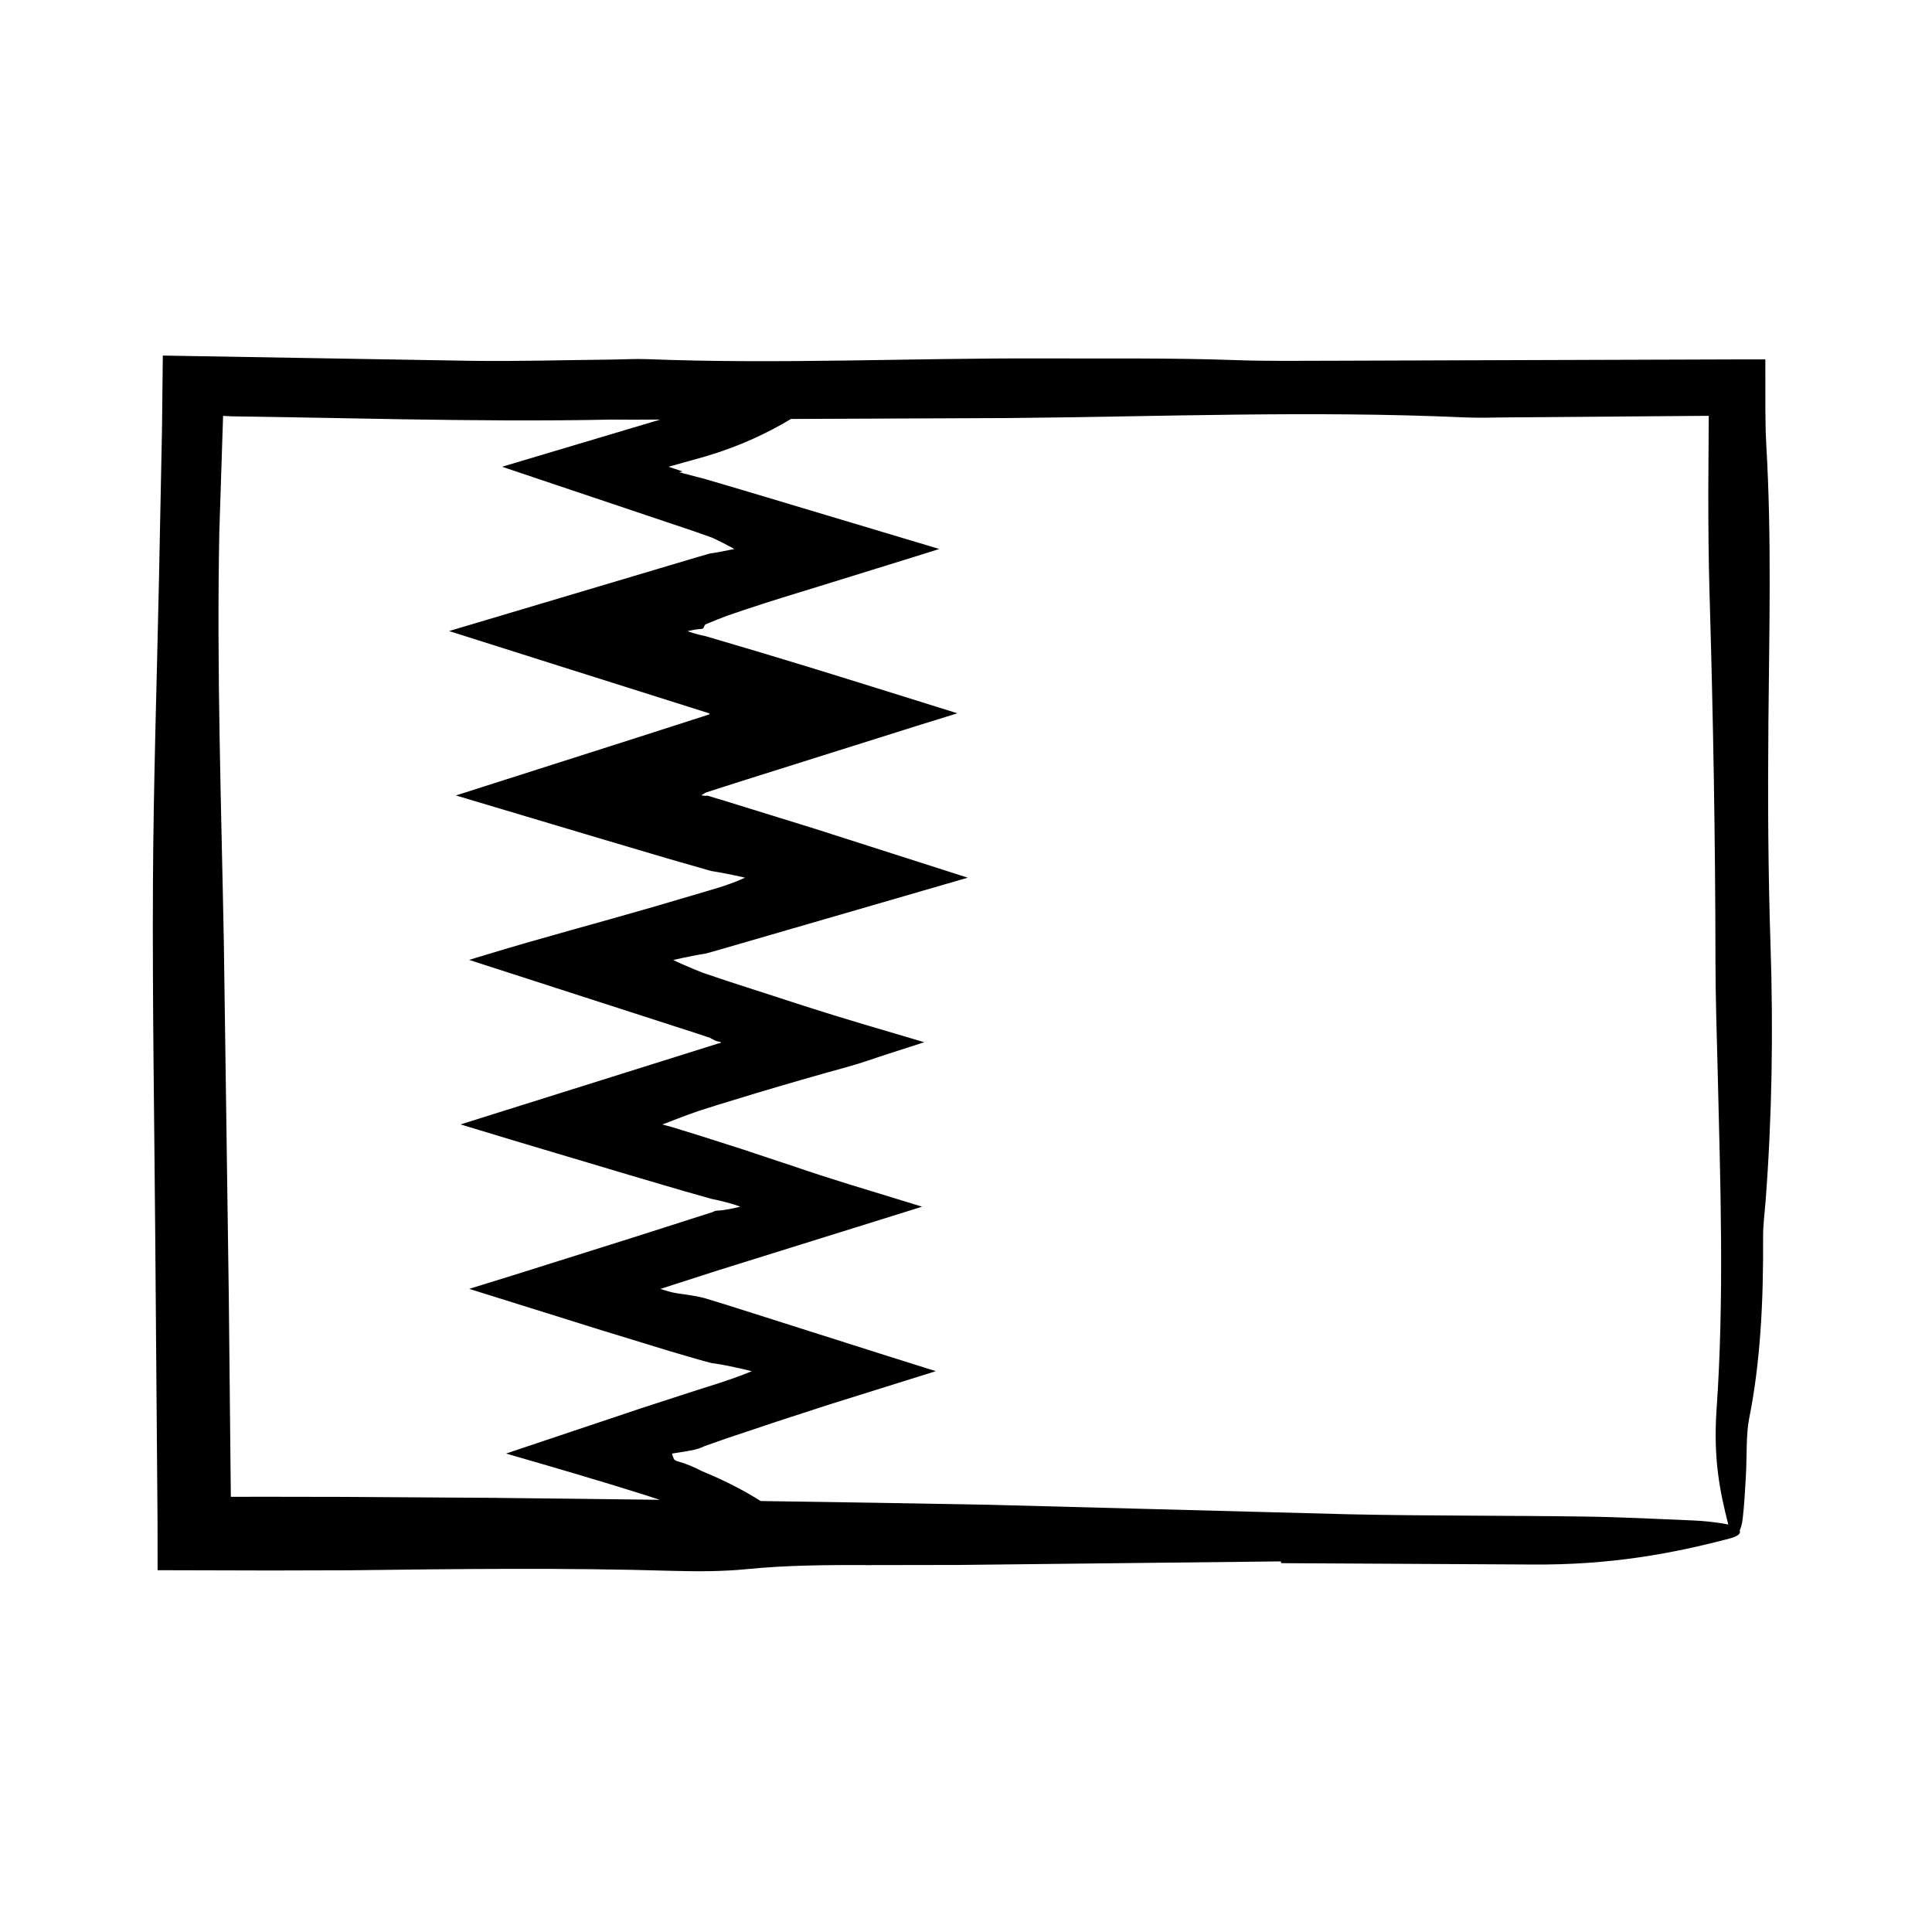
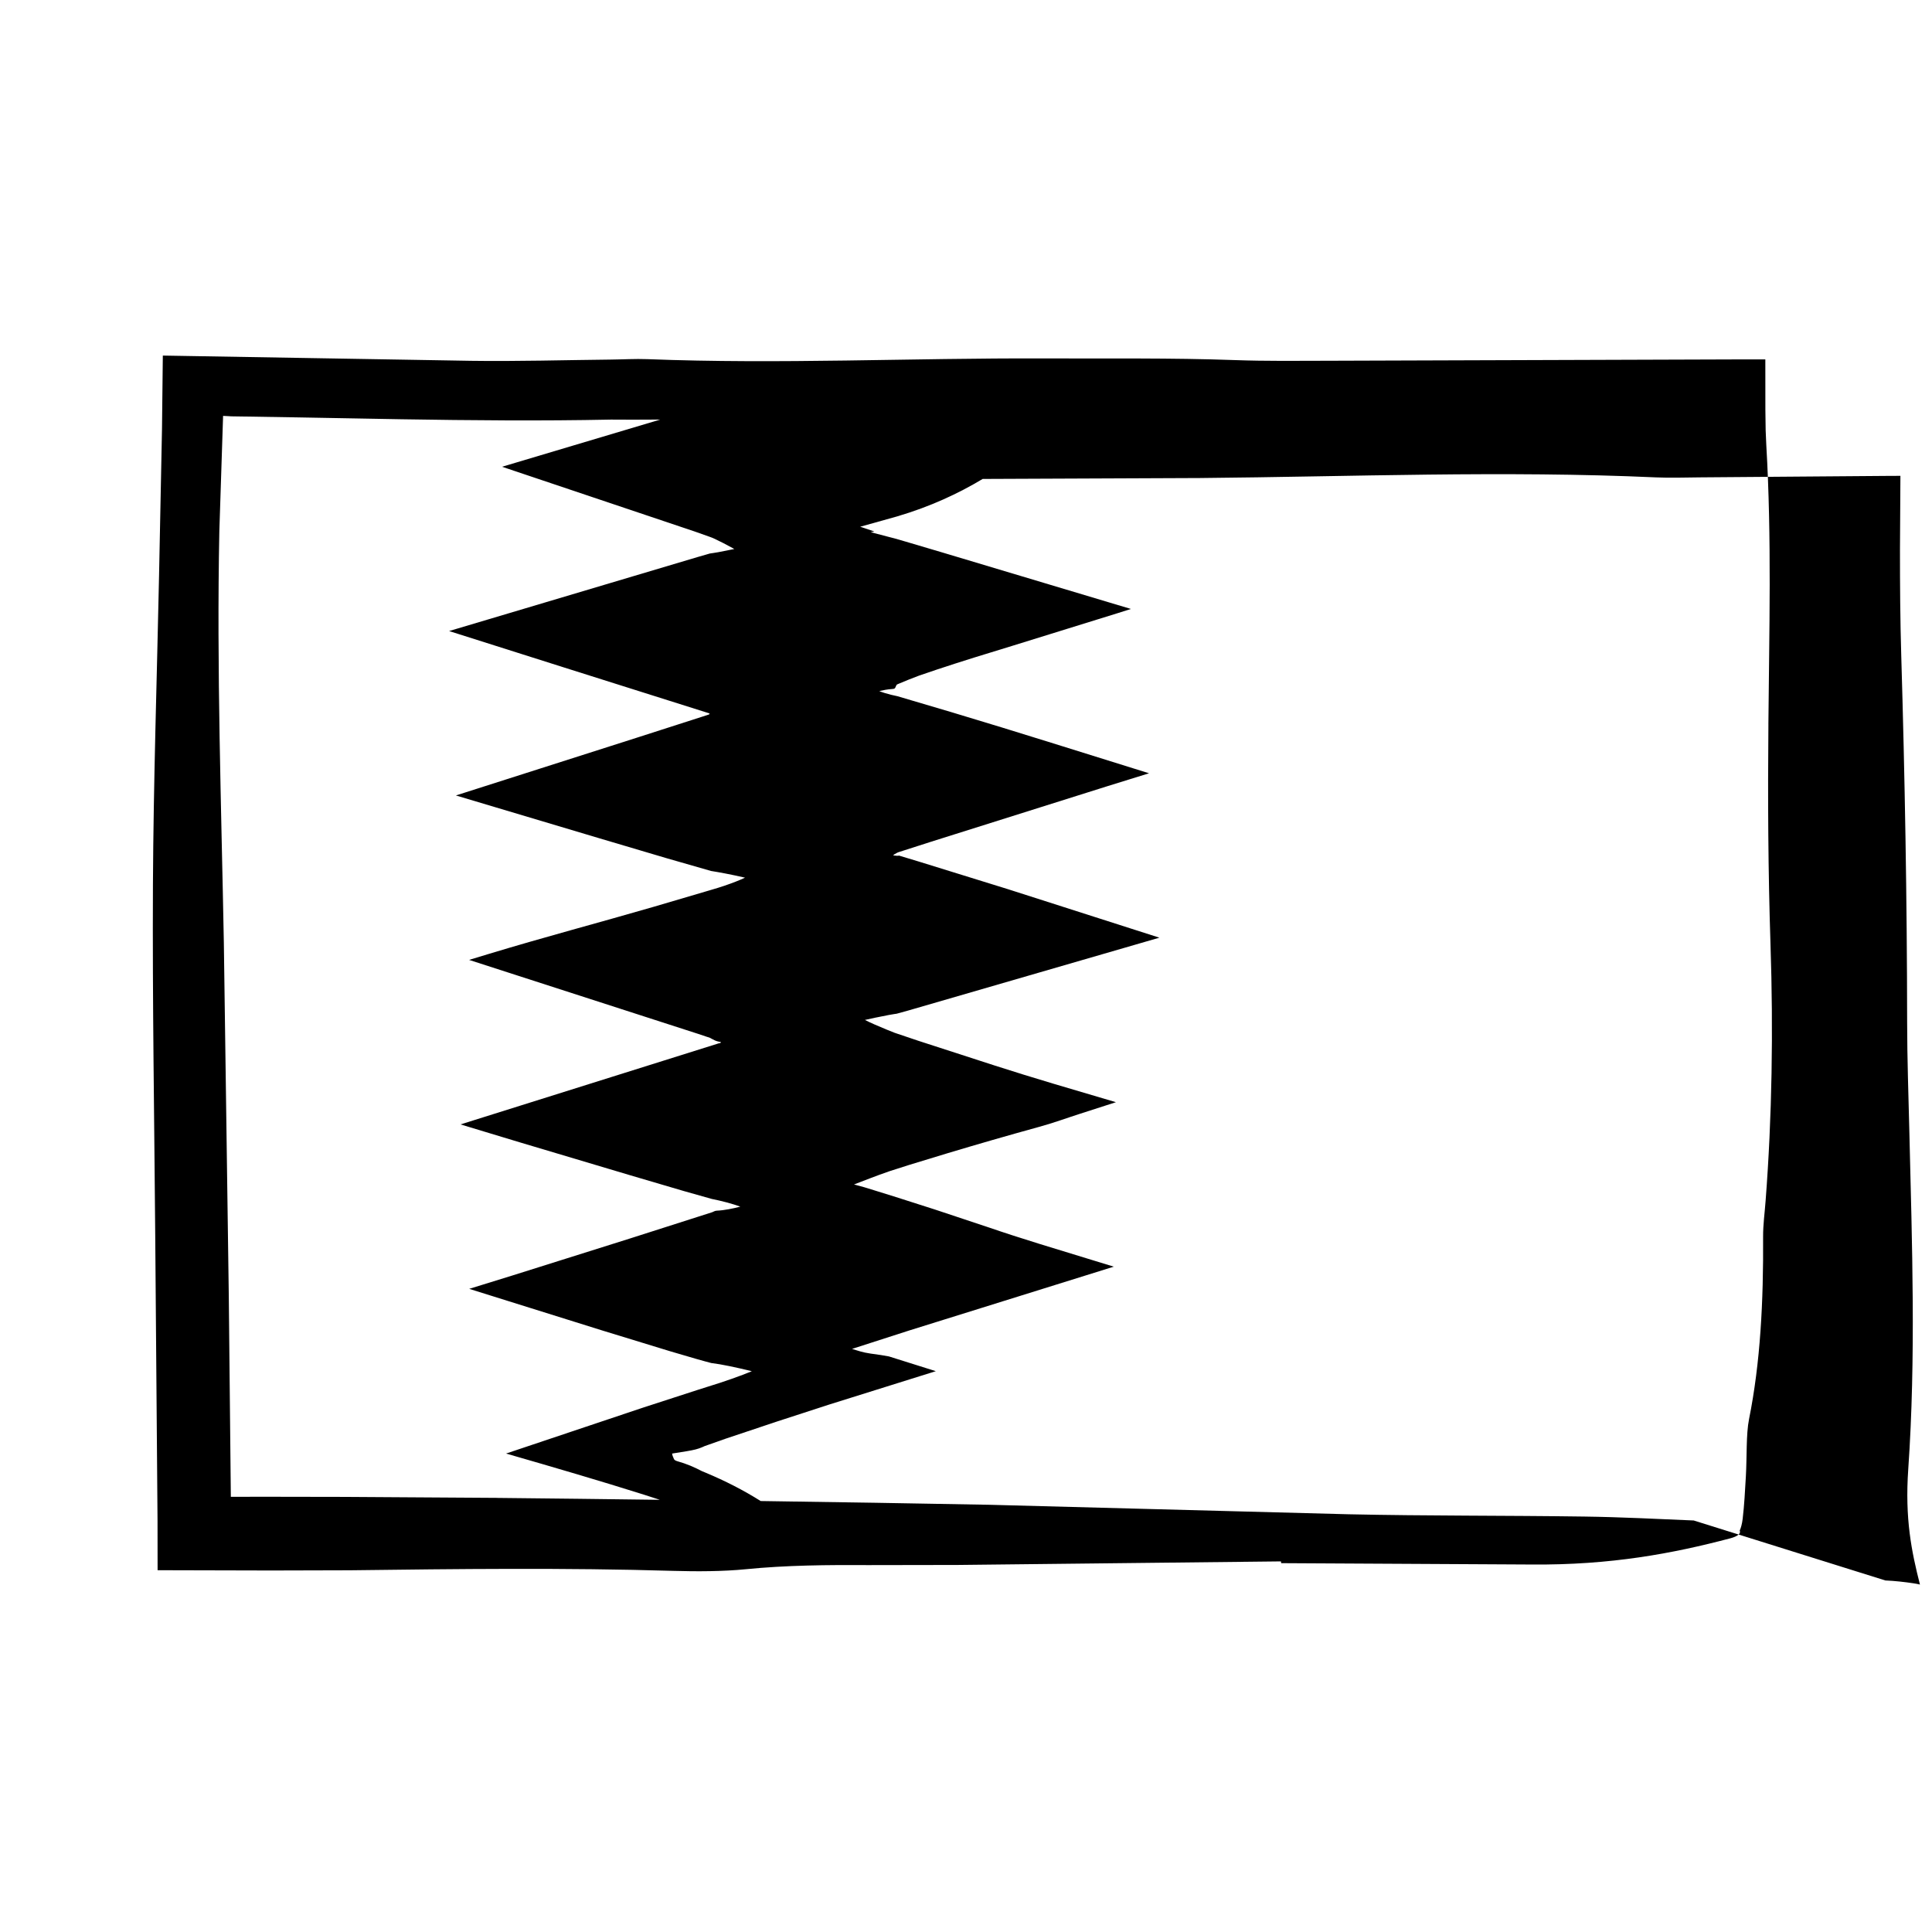
<svg xmlns="http://www.w3.org/2000/svg" fill="#000000" width="800px" height="800px" version="1.1" viewBox="144 144 512 512">
-   <path d="m612.64 335.96c0.211-24.668 0.891-49.367-0.551-73.973l-0.172-3.953c-0.023-1.812-0.051-3.648-0.074-5.477-0.004-4.422-0.004-8.883-0.012-13.316h-5.629l-109.7 0.359c-8.445 0.02-16.984 0.125-25.336-0.176-16.832-0.605-33.625-0.367-50.461-0.438-35.074-0.141-70.109 1.566-105.17 0.191-3.184-0.125-6.488 0.086-9.738 0.117-12.34 0.125-24.707 0.5-36.996 0.324-27.227-0.465-54.438-0.926-81.652-1.387l-0.219 19.438-0.781 38.918c-0.562 27.262-1.48 54.504-1.621 81.789-0.152 31.168 0.367 62.371 0.613 93.555l0.605 75.113 0.016 13.078 30.027 0.074 20.906-0.055c28.574-0.359 57.098-0.695 85.664 0.152 6.348 0.191 13.266 0.16 19.25-0.43 10.844-1.078 21.711-1.16 32.789-1.094 7.809-0.016 15.629-0.031 23.426-0.039l85.645-0.945 0.055 0.469 66.355 0.359c21 0.18 37.414-2.918 52.613-6.926 2.133-0.562 2.902-1.34 2.551-2.07 0.336-0.754 0.621-1.773 0.777-3.074 0.434-3.578 0.629-7.465 0.852-11.266 0.297-5.09 0.039-11.203 0.84-15.184 3.004-14.93 3.836-31.145 3.727-48.371-0.016-3.148 0.43-6.328 0.664-9.488 1.715-22.363 2.051-45.23 1.301-67.852-0.641-19.523-0.73-38.895-0.559-58.426zm-337.02 204.99-40.387-0.258-20.191-0.035-9.836 0.012c0 0.004-0.012 0.012-0.031 0.023l-0.543-53.277c-0.434-31.18-0.871-62.383-1.309-93.547-0.672-36.352-1.93-72.617-1.195-109.11l0.969-29.781 0.023-0.762 1.414 0.07 0.719 0.047 3.473 0.051 13.879 0.223 27.754 0.5c18.504 0.301 37.02 0.469 55.574 0.09l5.859 0.023c2.394-0.012 4.785-0.02 7.18-0.031-13.98 4.172-27.973 8.348-41.926 12.508l1.547 0.516 49.594 16.668 4.055 1.438c0.43 0.145 0.539 0.195 0.605 0.23l0.293 0.133 0.555 0.266 1.906 0.934 2.574 1.371 0.422 0.238-4.195 0.832-1.512 0.25-0.625 0.09-0.141 0.02-0.996 0.289-2.215 0.637-65.898 19.625c10.141 3.215 20.297 6.434 30.457 9.652l38.328 12.105c0 0.051-0.09 0.023 0.066 0.031 0.09 0.012 0.207 0.035 0.168 0.141-0.012 0.023-0.031 0.059-0.066 0.102l-0.059 0.059c-0.125 0.051 0.227-0.055-0.293 0.109l-1.402 0.457-17.301 5.559-48.098 15.355 37.586 11.219 18.27 5.414 11.766 3.379c1.969 0.312 5.059 0.867 9.004 1.773-1.289 0.613-3.215 1.379-5.457 2.141l-1.715 0.555-2.281 0.68c-4.902 1.441-9.809 2.887-14.723 4.336-13.723 3.996-29.27 8.098-44.125 12.617l-4.828 1.465 60.609 19.574 2.188 0.734 1.047 0.348 0.117 0.066 0.418 0.227 0.684 0.352c0.43 0.203 0.832 0.328 1.715 0.5-0.074 0.059-0.133 0.125-0.18 0.207-0.035 0.055-0.363 0.086-0.5 0.121-22.793 7.16-45.566 14.309-68.367 21.469l15.766 4.766c9.699 2.891 19.41 5.785 29.129 8.688l14.254 4.195 7.445 2.102c2.242 0.438 5.488 1.258 7.551 2.039-1.996 0.52-4.359 0.992-6.137 1.059-0.637 0.02-0.855 0.246-1.305 0.414l-21.77 6.957-31.266 9.84c-3.785 1.168-7.566 2.344-11.367 3.516 11.789 3.688 23.602 7.387 35.387 11.07 5.969 1.824 11.93 3.648 17.879 5.473l6.867 2.012 2.473 0.691c0.828 0.223 1.84 0.504 1.77 0.441 2.465 0.301 6.254 1.094 10.523 2.137-1.438 0.605-3.254 1.289-5.281 2.004l-3.176 1.082-5.918 1.875-14.625 4.746-15.41 5.164-20.723 6.949c12.965 3.738 24.914 7.234 36.527 10.898l4.231 1.367c-14.422-0.184-28.832-0.371-43.246-0.508zm317.23 5.992c-9.652-0.406-19.312-0.906-29-1.039-20.797-0.297-41.68-0.156-62.438-0.605-31.754-0.836-63.445-1.676-95.211-2.516-20.191-0.383-40.402-0.707-60.609-0.992-4.535-2.856-9.391-5.336-14.559-7.5l-1.02-0.422-0.492-0.25-0.883-0.441-1.676-0.75c-1.109-0.457-2.227-0.84-3.5-1.203-0.957-0.281-0.906-0.73-1.039-1.02-0.215-0.43-0.277-0.742-0.309-0.996 3.238-0.516 4.934-0.762 6.211-1.09 0.641-0.168 1.176-0.344 1.738-0.586l0.422-0.188c0.141-0.066 0.117-0.086 1.152-0.43l4.637-1.637c4.539-1.523 9.062-3.039 13.582-4.543l14.016-4.555c9.375-2.934 18.738-5.863 28.129-8.805-4.125-1.301-8.277-2.606-12.434-3.91l-43.266-13.742-5.82-1.77-1.707-0.383c-1.246-0.242-2.719-0.465-4.914-0.762-2.086-0.297-3.461-0.805-4.852-1.234l0.449-0.141 14.723-4.742 54.195-16.906-5.508-1.688c-9.516-2.918-19.023-5.742-27.93-8.812-4.684-1.562-9.352-3.109-14.016-4.66l-10.289-3.289-5.871-1.828c-1.566-0.52-3.266-0.992-5.231-1.512 2.648-0.988 5.656-2.227 9.445-3.523l5.289-1.688 10.141-3.09c7.773-2.332 15.695-4.621 24.227-6.973 3.926-1.078 7.211-2.312 10.77-3.449l9.539-3.074c-11.145-3.285-21.855-6.402-32.023-9.684l-20.34-6.59-6.254-2.109-2.047-0.816c-2.59-1.055-4.535-1.926-5.863-2.602l2.684-0.586 3.652-0.727 1.449-0.246 0.629-0.09 3.008-0.828 66.625-19.324-40.223-12.879-23.566-7.301-5.231-1.578c-0.012 0.012-0.035 0.023-0.082 0.035-0.152 0.039-0.605 0.039-1.387-0.074-0.047-0.066 0.035-0.16 0.23-0.281l0.648-0.363 0.215-0.109 0.121-0.059 1.496-0.484 7.375-2.367 46.688-14.707 10.973-3.402c-17.277-5.356-34.625-10.891-52.25-16.156l-14.445-4.273-1.652-0.367c-1.152-0.289-2.422-0.664-3.148-0.992 1.074-0.25 2.266-0.469 3.266-0.527 0.832-0.059 0.891-0.105 1.164-0.805 0.031-0.086 0.074-0.16 0.133-0.242 0.117-0.102-0.082-0.102 0.551-0.348l2.731-1.129 2.754-1.062 4.672-1.586c6.539-2.172 13.078-4.191 19.828-6.238 9.383-2.906 18.773-5.82 28.145-8.727l3.449-1.094-49.992-14.973-9.633-2.852-3.055-0.883-1.18-0.301-5.109-1.34 0.969-0.188-3.754-1.25 9.777-2.734c8.879-2.625 16.207-6.051 22.691-9.934 19.199-0.082 38.395-0.16 57.609-0.242 40.184-0.359 80.52-1.996 120.8-0.172 3.824 0.172 7.801 0.023 11.699-0.004l50.668-0.395 2.43-0.004-0.117 19.609c-0.004 9.285 0.059 18.551 0.332 27.75 0.961 32.426 1.535 64.805 1.566 97.352 0.012 9.73 0.352 19.457 0.59 29.18 0.719 29.82 1.754 59.797-0.293 89.324-0.918 13.184 0.871 21.844 3.098 30.598-0.539-0.133-1.145-0.246-1.809-0.344-2.305-0.34-4.828-0.633-7.352-0.738z" />
+   <path d="m612.64 335.96c0.211-24.668 0.891-49.367-0.551-73.973l-0.172-3.953c-0.023-1.812-0.051-3.648-0.074-5.477-0.004-4.422-0.004-8.883-0.012-13.316h-5.629l-109.7 0.359c-8.445 0.02-16.984 0.125-25.336-0.176-16.832-0.605-33.625-0.367-50.461-0.438-35.074-0.141-70.109 1.566-105.17 0.191-3.184-0.125-6.488 0.086-9.738 0.117-12.34 0.125-24.707 0.5-36.996 0.324-27.227-0.465-54.438-0.926-81.652-1.387l-0.219 19.438-0.781 38.918c-0.562 27.262-1.48 54.504-1.621 81.789-0.152 31.168 0.367 62.371 0.613 93.555l0.605 75.113 0.016 13.078 30.027 0.074 20.906-0.055c28.574-0.359 57.098-0.695 85.664 0.152 6.348 0.191 13.266 0.16 19.25-0.43 10.844-1.078 21.711-1.16 32.789-1.094 7.809-0.016 15.629-0.031 23.426-0.039l85.645-0.945 0.055 0.469 66.355 0.359c21 0.18 37.414-2.918 52.613-6.926 2.133-0.562 2.902-1.34 2.551-2.07 0.336-0.754 0.621-1.773 0.777-3.074 0.434-3.578 0.629-7.465 0.852-11.266 0.297-5.09 0.039-11.203 0.84-15.184 3.004-14.93 3.836-31.145 3.727-48.371-0.016-3.148 0.43-6.328 0.664-9.488 1.715-22.363 2.051-45.23 1.301-67.852-0.641-19.523-0.73-38.895-0.559-58.426zm-337.02 204.99-40.387-0.258-20.191-0.035-9.836 0.012c0 0.004-0.012 0.012-0.031 0.023l-0.543-53.277c-0.434-31.18-0.871-62.383-1.309-93.547-0.672-36.352-1.93-72.617-1.195-109.11l0.969-29.781 0.023-0.762 1.414 0.07 0.719 0.047 3.473 0.051 13.879 0.223 27.754 0.5c18.504 0.301 37.02 0.469 55.574 0.09l5.859 0.023c2.394-0.012 4.785-0.02 7.18-0.031-13.98 4.172-27.973 8.348-41.926 12.508l1.547 0.516 49.594 16.668 4.055 1.438c0.43 0.145 0.539 0.195 0.605 0.23l0.293 0.133 0.555 0.266 1.906 0.934 2.574 1.371 0.422 0.238-4.195 0.832-1.512 0.25-0.625 0.09-0.141 0.02-0.996 0.289-2.215 0.637-65.898 19.625c10.141 3.215 20.297 6.434 30.457 9.652l38.328 12.105c0 0.051-0.09 0.023 0.066 0.031 0.09 0.012 0.207 0.035 0.168 0.141-0.012 0.023-0.031 0.059-0.066 0.102l-0.059 0.059c-0.125 0.051 0.227-0.055-0.293 0.109l-1.402 0.457-17.301 5.559-48.098 15.355 37.586 11.219 18.27 5.414 11.766 3.379c1.969 0.312 5.059 0.867 9.004 1.773-1.289 0.613-3.215 1.379-5.457 2.141l-1.715 0.555-2.281 0.68c-4.902 1.441-9.809 2.887-14.723 4.336-13.723 3.996-29.27 8.098-44.125 12.617l-4.828 1.465 60.609 19.574 2.188 0.734 1.047 0.348 0.117 0.066 0.418 0.227 0.684 0.352c0.43 0.203 0.832 0.328 1.715 0.5-0.074 0.059-0.133 0.125-0.18 0.207-0.035 0.055-0.363 0.086-0.5 0.121-22.793 7.16-45.566 14.309-68.367 21.469l15.766 4.766c9.699 2.891 19.41 5.785 29.129 8.688l14.254 4.195 7.445 2.102c2.242 0.438 5.488 1.258 7.551 2.039-1.996 0.52-4.359 0.992-6.137 1.059-0.637 0.02-0.855 0.246-1.305 0.414l-21.77 6.957-31.266 9.84c-3.785 1.168-7.566 2.344-11.367 3.516 11.789 3.688 23.602 7.387 35.387 11.07 5.969 1.824 11.93 3.648 17.879 5.473l6.867 2.012 2.473 0.691c0.828 0.223 1.84 0.504 1.77 0.441 2.465 0.301 6.254 1.094 10.523 2.137-1.438 0.605-3.254 1.289-5.281 2.004l-3.176 1.082-5.918 1.875-14.625 4.746-15.41 5.164-20.723 6.949c12.965 3.738 24.914 7.234 36.527 10.898l4.231 1.367c-14.422-0.184-28.832-0.371-43.246-0.508zm317.23 5.992c-9.652-0.406-19.312-0.906-29-1.039-20.797-0.297-41.68-0.156-62.438-0.605-31.754-0.836-63.445-1.676-95.211-2.516-20.191-0.383-40.402-0.707-60.609-0.992-4.535-2.856-9.391-5.336-14.559-7.5l-1.02-0.422-0.492-0.25-0.883-0.441-1.676-0.75c-1.109-0.457-2.227-0.84-3.5-1.203-0.957-0.281-0.906-0.73-1.039-1.02-0.215-0.43-0.277-0.742-0.309-0.996 3.238-0.516 4.934-0.762 6.211-1.09 0.641-0.168 1.176-0.344 1.738-0.586l0.422-0.188c0.141-0.066 0.117-0.086 1.152-0.43l4.637-1.637c4.539-1.523 9.062-3.039 13.582-4.543l14.016-4.555c9.375-2.934 18.738-5.863 28.129-8.805-4.125-1.301-8.277-2.606-12.434-3.91c-1.246-0.242-2.719-0.465-4.914-0.762-2.086-0.297-3.461-0.805-4.852-1.234l0.449-0.141 14.723-4.742 54.195-16.906-5.508-1.688c-9.516-2.918-19.023-5.742-27.93-8.812-4.684-1.562-9.352-3.109-14.016-4.66l-10.289-3.289-5.871-1.828c-1.566-0.52-3.266-0.992-5.231-1.512 2.648-0.988 5.656-2.227 9.445-3.523l5.289-1.688 10.141-3.09c7.773-2.332 15.695-4.621 24.227-6.973 3.926-1.078 7.211-2.312 10.77-3.449l9.539-3.074c-11.145-3.285-21.855-6.402-32.023-9.684l-20.34-6.59-6.254-2.109-2.047-0.816c-2.59-1.055-4.535-1.926-5.863-2.602l2.684-0.586 3.652-0.727 1.449-0.246 0.629-0.09 3.008-0.828 66.625-19.324-40.223-12.879-23.566-7.301-5.231-1.578c-0.012 0.012-0.035 0.023-0.082 0.035-0.152 0.039-0.605 0.039-1.387-0.074-0.047-0.066 0.035-0.16 0.23-0.281l0.648-0.363 0.215-0.109 0.121-0.059 1.496-0.484 7.375-2.367 46.688-14.707 10.973-3.402c-17.277-5.356-34.625-10.891-52.25-16.156l-14.445-4.273-1.652-0.367c-1.152-0.289-2.422-0.664-3.148-0.992 1.074-0.25 2.266-0.469 3.266-0.527 0.832-0.059 0.891-0.105 1.164-0.805 0.031-0.086 0.074-0.16 0.133-0.242 0.117-0.102-0.082-0.102 0.551-0.348l2.731-1.129 2.754-1.062 4.672-1.586c6.539-2.172 13.078-4.191 19.828-6.238 9.383-2.906 18.773-5.82 28.145-8.727l3.449-1.094-49.992-14.973-9.633-2.852-3.055-0.883-1.18-0.301-5.109-1.34 0.969-0.188-3.754-1.25 9.777-2.734c8.879-2.625 16.207-6.051 22.691-9.934 19.199-0.082 38.395-0.16 57.609-0.242 40.184-0.359 80.52-1.996 120.8-0.172 3.824 0.172 7.801 0.023 11.699-0.004l50.668-0.395 2.43-0.004-0.117 19.609c-0.004 9.285 0.059 18.551 0.332 27.75 0.961 32.426 1.535 64.805 1.566 97.352 0.012 9.73 0.352 19.457 0.59 29.18 0.719 29.82 1.754 59.797-0.293 89.324-0.918 13.184 0.871 21.844 3.098 30.598-0.539-0.133-1.145-0.246-1.809-0.344-2.305-0.34-4.828-0.633-7.352-0.738z" />
</svg>